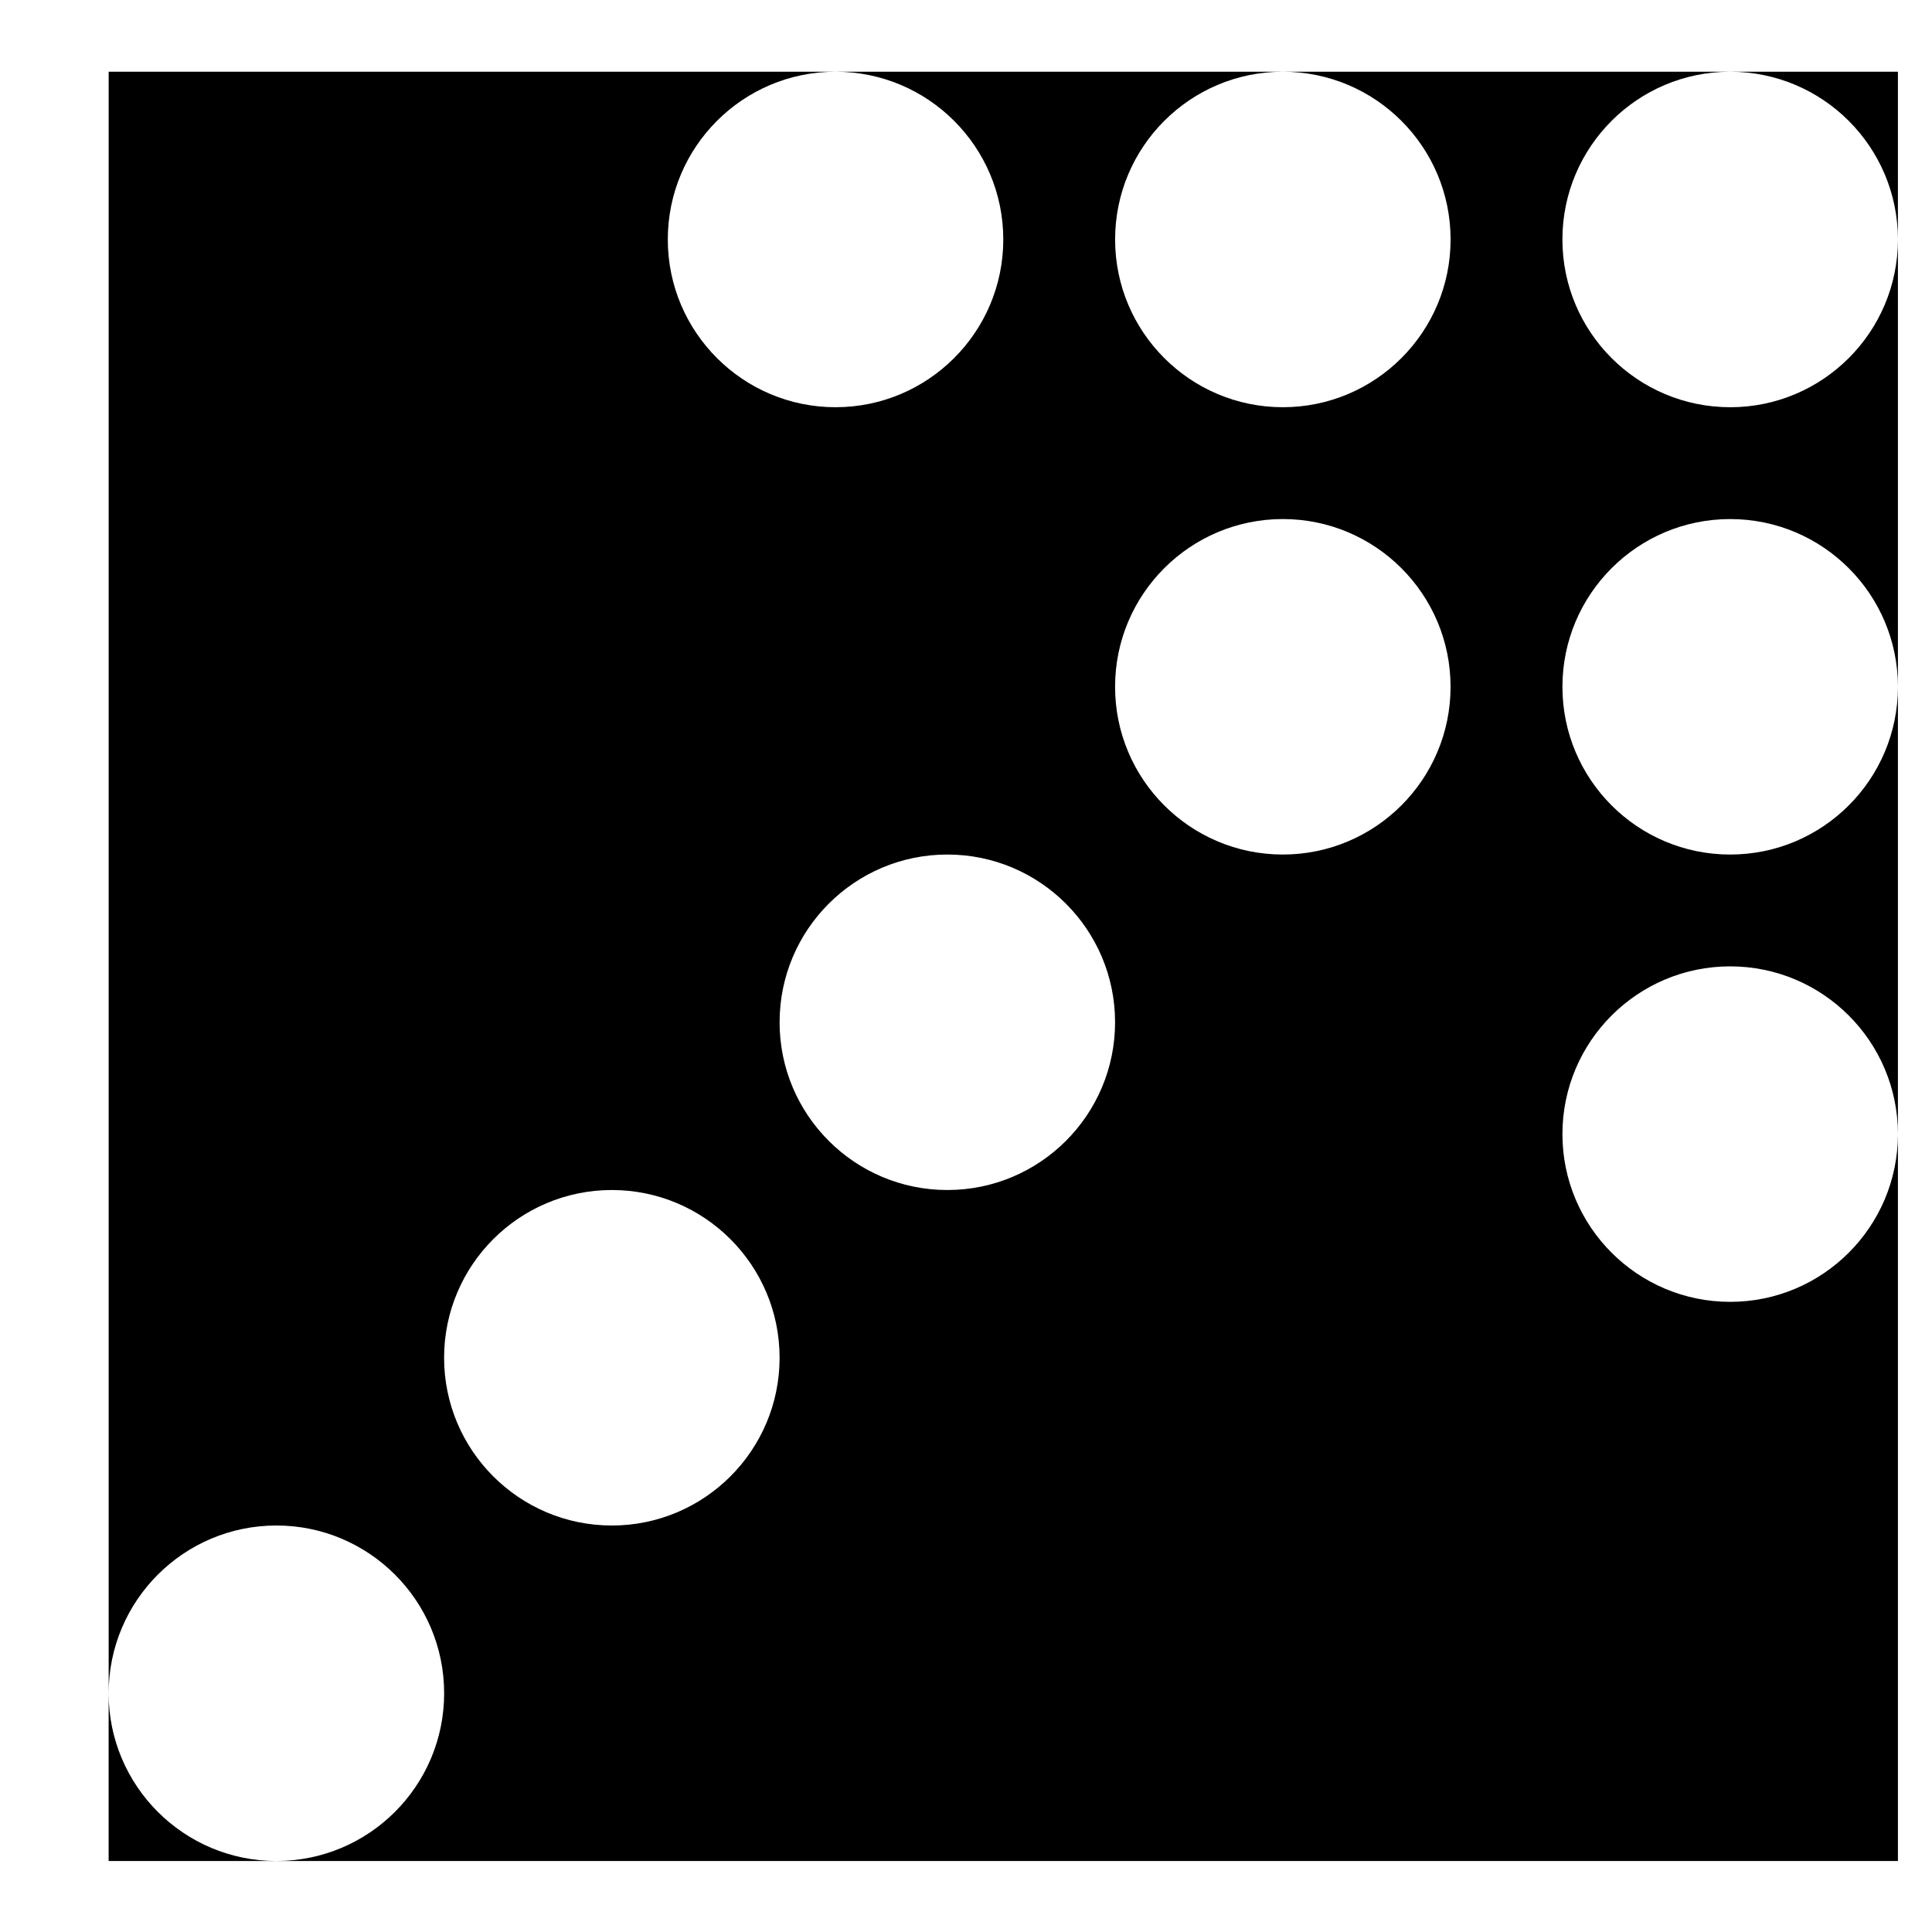
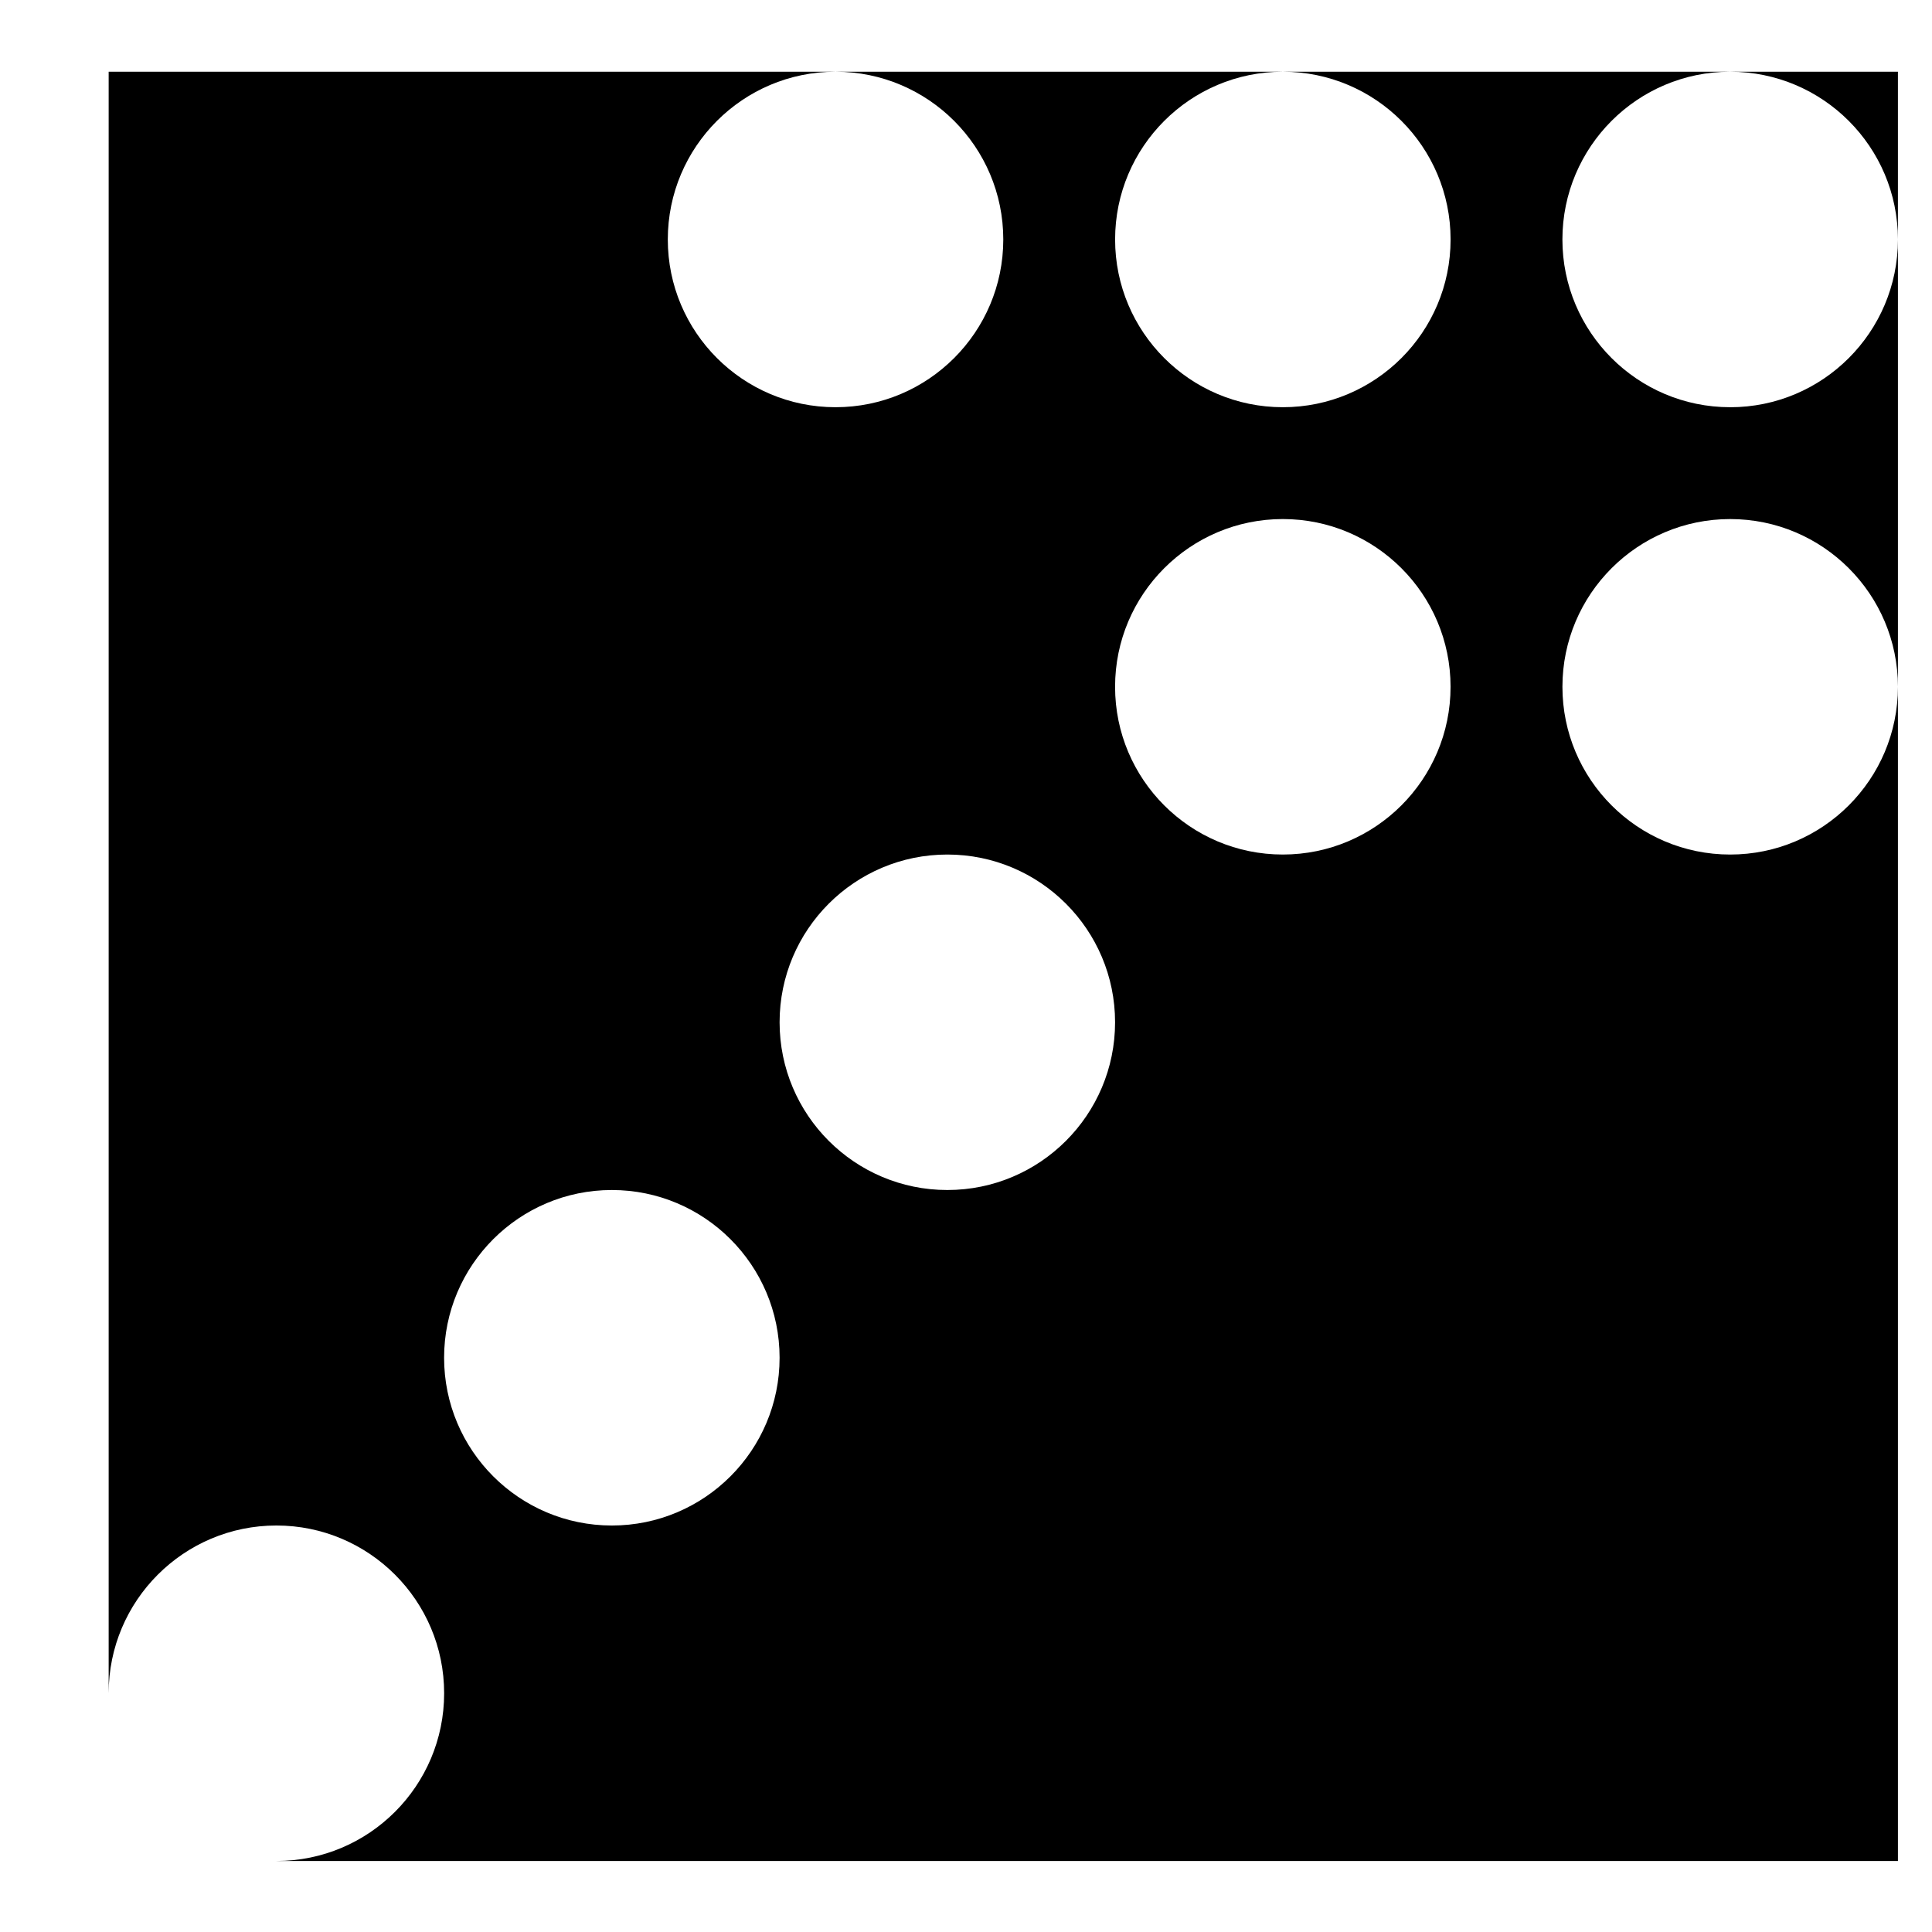
<svg xmlns="http://www.w3.org/2000/svg" fill="#000000" width="800px" height="800px" version="1.1" viewBox="144 144 512 512">
  <g fill-rule="evenodd">
-     <path d="m483.96 370.46c-24.539 0-44.453-19.914-44.453-44.453 0-24.539 19.914-44.453 44.453-44.453 24.539 0 44.453 19.914 44.453 44.453 0 24.539-19.914 44.453-44.453 44.453m-88.906 88.906c-24.539 0-44.453-19.914-44.453-44.453 0-24.539 19.914-44.453 44.453-44.453 24.539 0 44.453 19.914 44.453 44.453 0 24.539-19.914 44.453-44.453 44.453m-88.906 88.91c-24.539 0-44.457-19.918-44.457-44.457 0-24.535 19.918-44.453 44.457-44.453 24.535 0 44.453 19.918 44.453 44.453 0 24.539-19.918 44.457-44.453 44.457m296.36-296.36c-24.535 0-44.453-19.918-44.453-44.453 0-24.539 19.918-44.457 44.453-44.457h-118.54c24.539 0 44.453 19.918 44.453 44.457 0 24.535-19.914 44.453-44.453 44.453-24.539 0-44.453-19.918-44.453-44.453 0-24.539 19.914-44.457 44.453-44.457h-118.54c24.539 0 44.453 19.918 44.453 44.457 0 24.535-19.914 44.453-44.453 44.453s-44.453-19.918-44.453-44.453c0-24.539 19.914-44.457 44.453-44.457h-192.63v429.72c0-24.539 19.914-44.453 44.453-44.453 24.539 0 44.453 19.914 44.453 44.453 0 24.539-19.914 44.453-44.453 44.453h429.72v-192.63c0 24.539-19.918 44.453-44.457 44.453-24.535 0-44.453-19.914-44.453-44.453 0-24.539 19.918-44.453 44.453-44.453 24.539 0 44.457 19.914 44.457 44.453v-118.54c0 24.539-19.918 44.453-44.457 44.453-24.535 0-44.453-19.914-44.453-44.453 0-24.539 19.918-44.453 44.453-44.453 24.539 0 44.457 19.914 44.457 44.453v-118.54c0 24.535-19.918 44.453-44.457 44.453" />
+     <path d="m483.96 370.46c-24.539 0-44.453-19.914-44.453-44.453 0-24.539 19.914-44.453 44.453-44.453 24.539 0 44.453 19.914 44.453 44.453 0 24.539-19.914 44.453-44.453 44.453m-88.906 88.906c-24.539 0-44.453-19.914-44.453-44.453 0-24.539 19.914-44.453 44.453-44.453 24.539 0 44.453 19.914 44.453 44.453 0 24.539-19.914 44.453-44.453 44.453m-88.906 88.91c-24.539 0-44.457-19.918-44.457-44.457 0-24.535 19.918-44.453 44.457-44.453 24.535 0 44.453 19.918 44.453 44.453 0 24.539-19.918 44.457-44.453 44.457m296.36-296.36c-24.535 0-44.453-19.918-44.453-44.453 0-24.539 19.918-44.457 44.453-44.457h-118.54c24.539 0 44.453 19.918 44.453 44.457 0 24.535-19.914 44.453-44.453 44.453-24.539 0-44.453-19.918-44.453-44.453 0-24.539 19.914-44.457 44.453-44.457h-118.54c24.539 0 44.453 19.918 44.453 44.457 0 24.535-19.914 44.453-44.453 44.453s-44.453-19.918-44.453-44.453c0-24.539 19.914-44.457 44.453-44.457h-192.63v429.72c0-24.539 19.914-44.453 44.453-44.453 24.539 0 44.453 19.914 44.453 44.453 0 24.539-19.914 44.453-44.453 44.453h429.72v-192.63v-118.54c0 24.539-19.918 44.453-44.457 44.453-24.535 0-44.453-19.914-44.453-44.453 0-24.539 19.918-44.453 44.453-44.453 24.539 0 44.457 19.914 44.457 44.453v-118.54c0 24.535-19.918 44.453-44.457 44.453" />
    <path d="m602.51 163.01c24.539 0 44.457 19.918 44.457 44.457v-44.457z" />
-     <path d="m172.79 592.73v44.453h44.453c-24.539 0-44.453-19.914-44.453-44.453" />
  </g>
</svg>